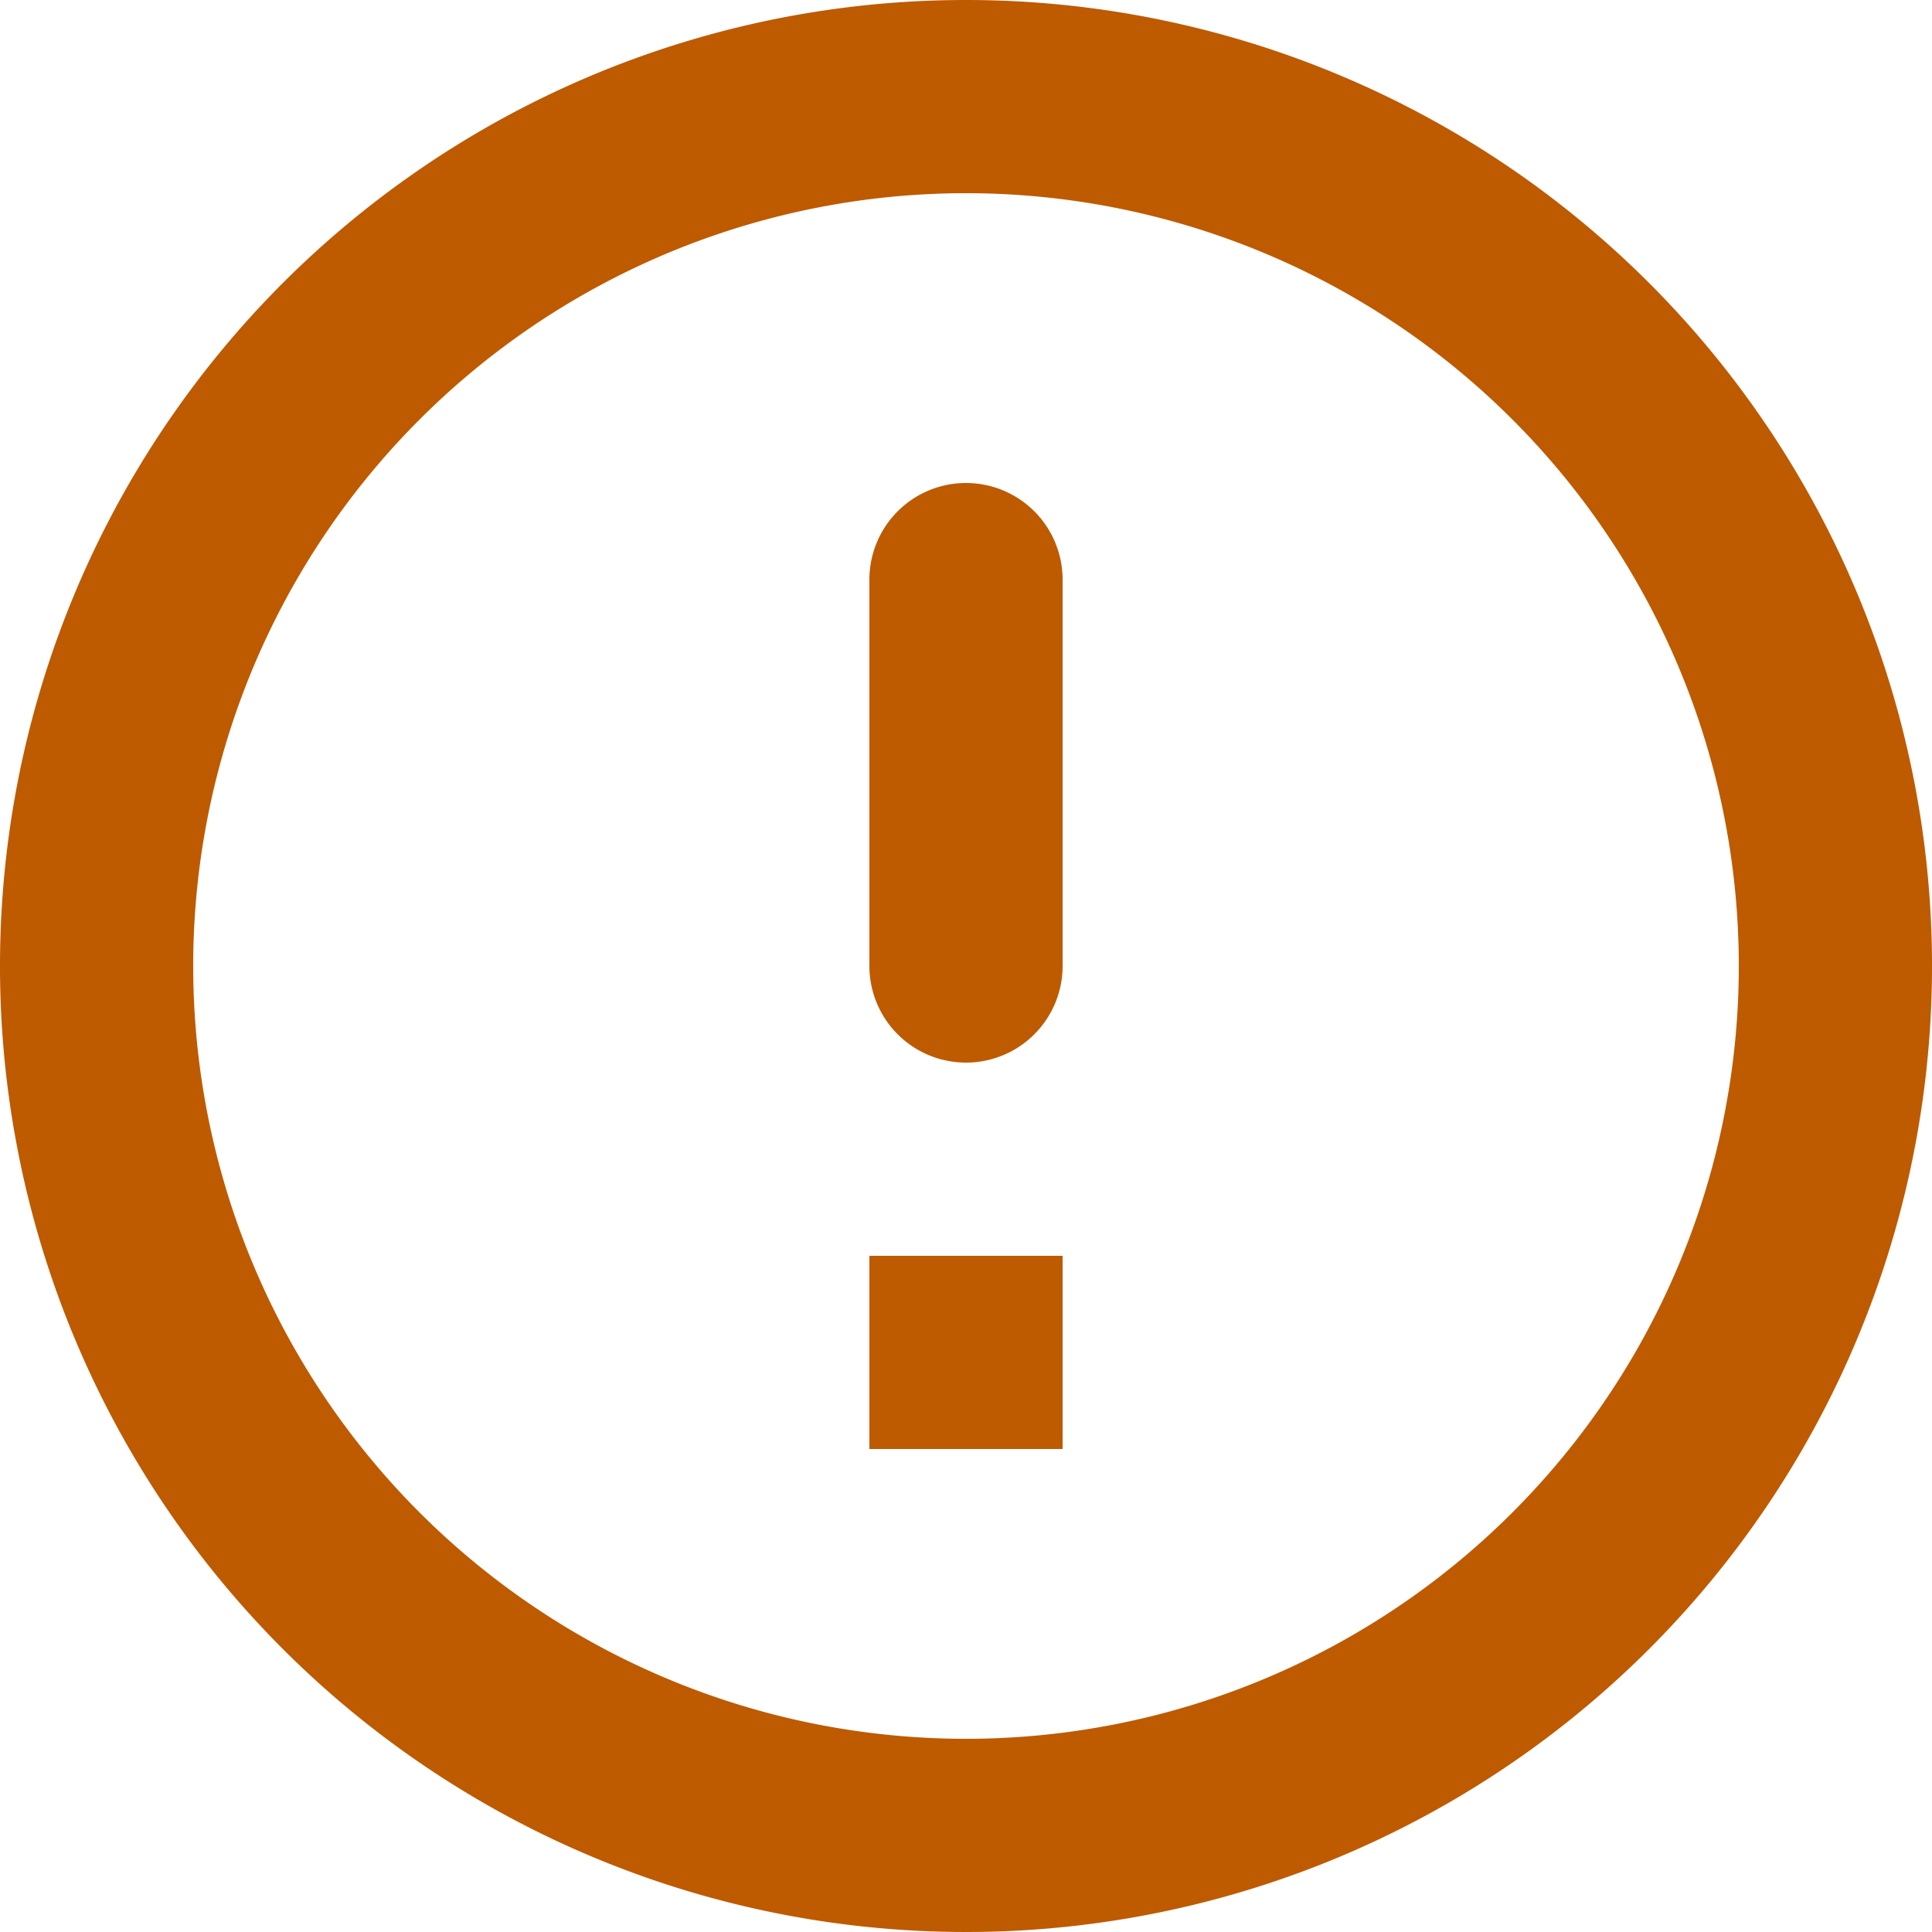
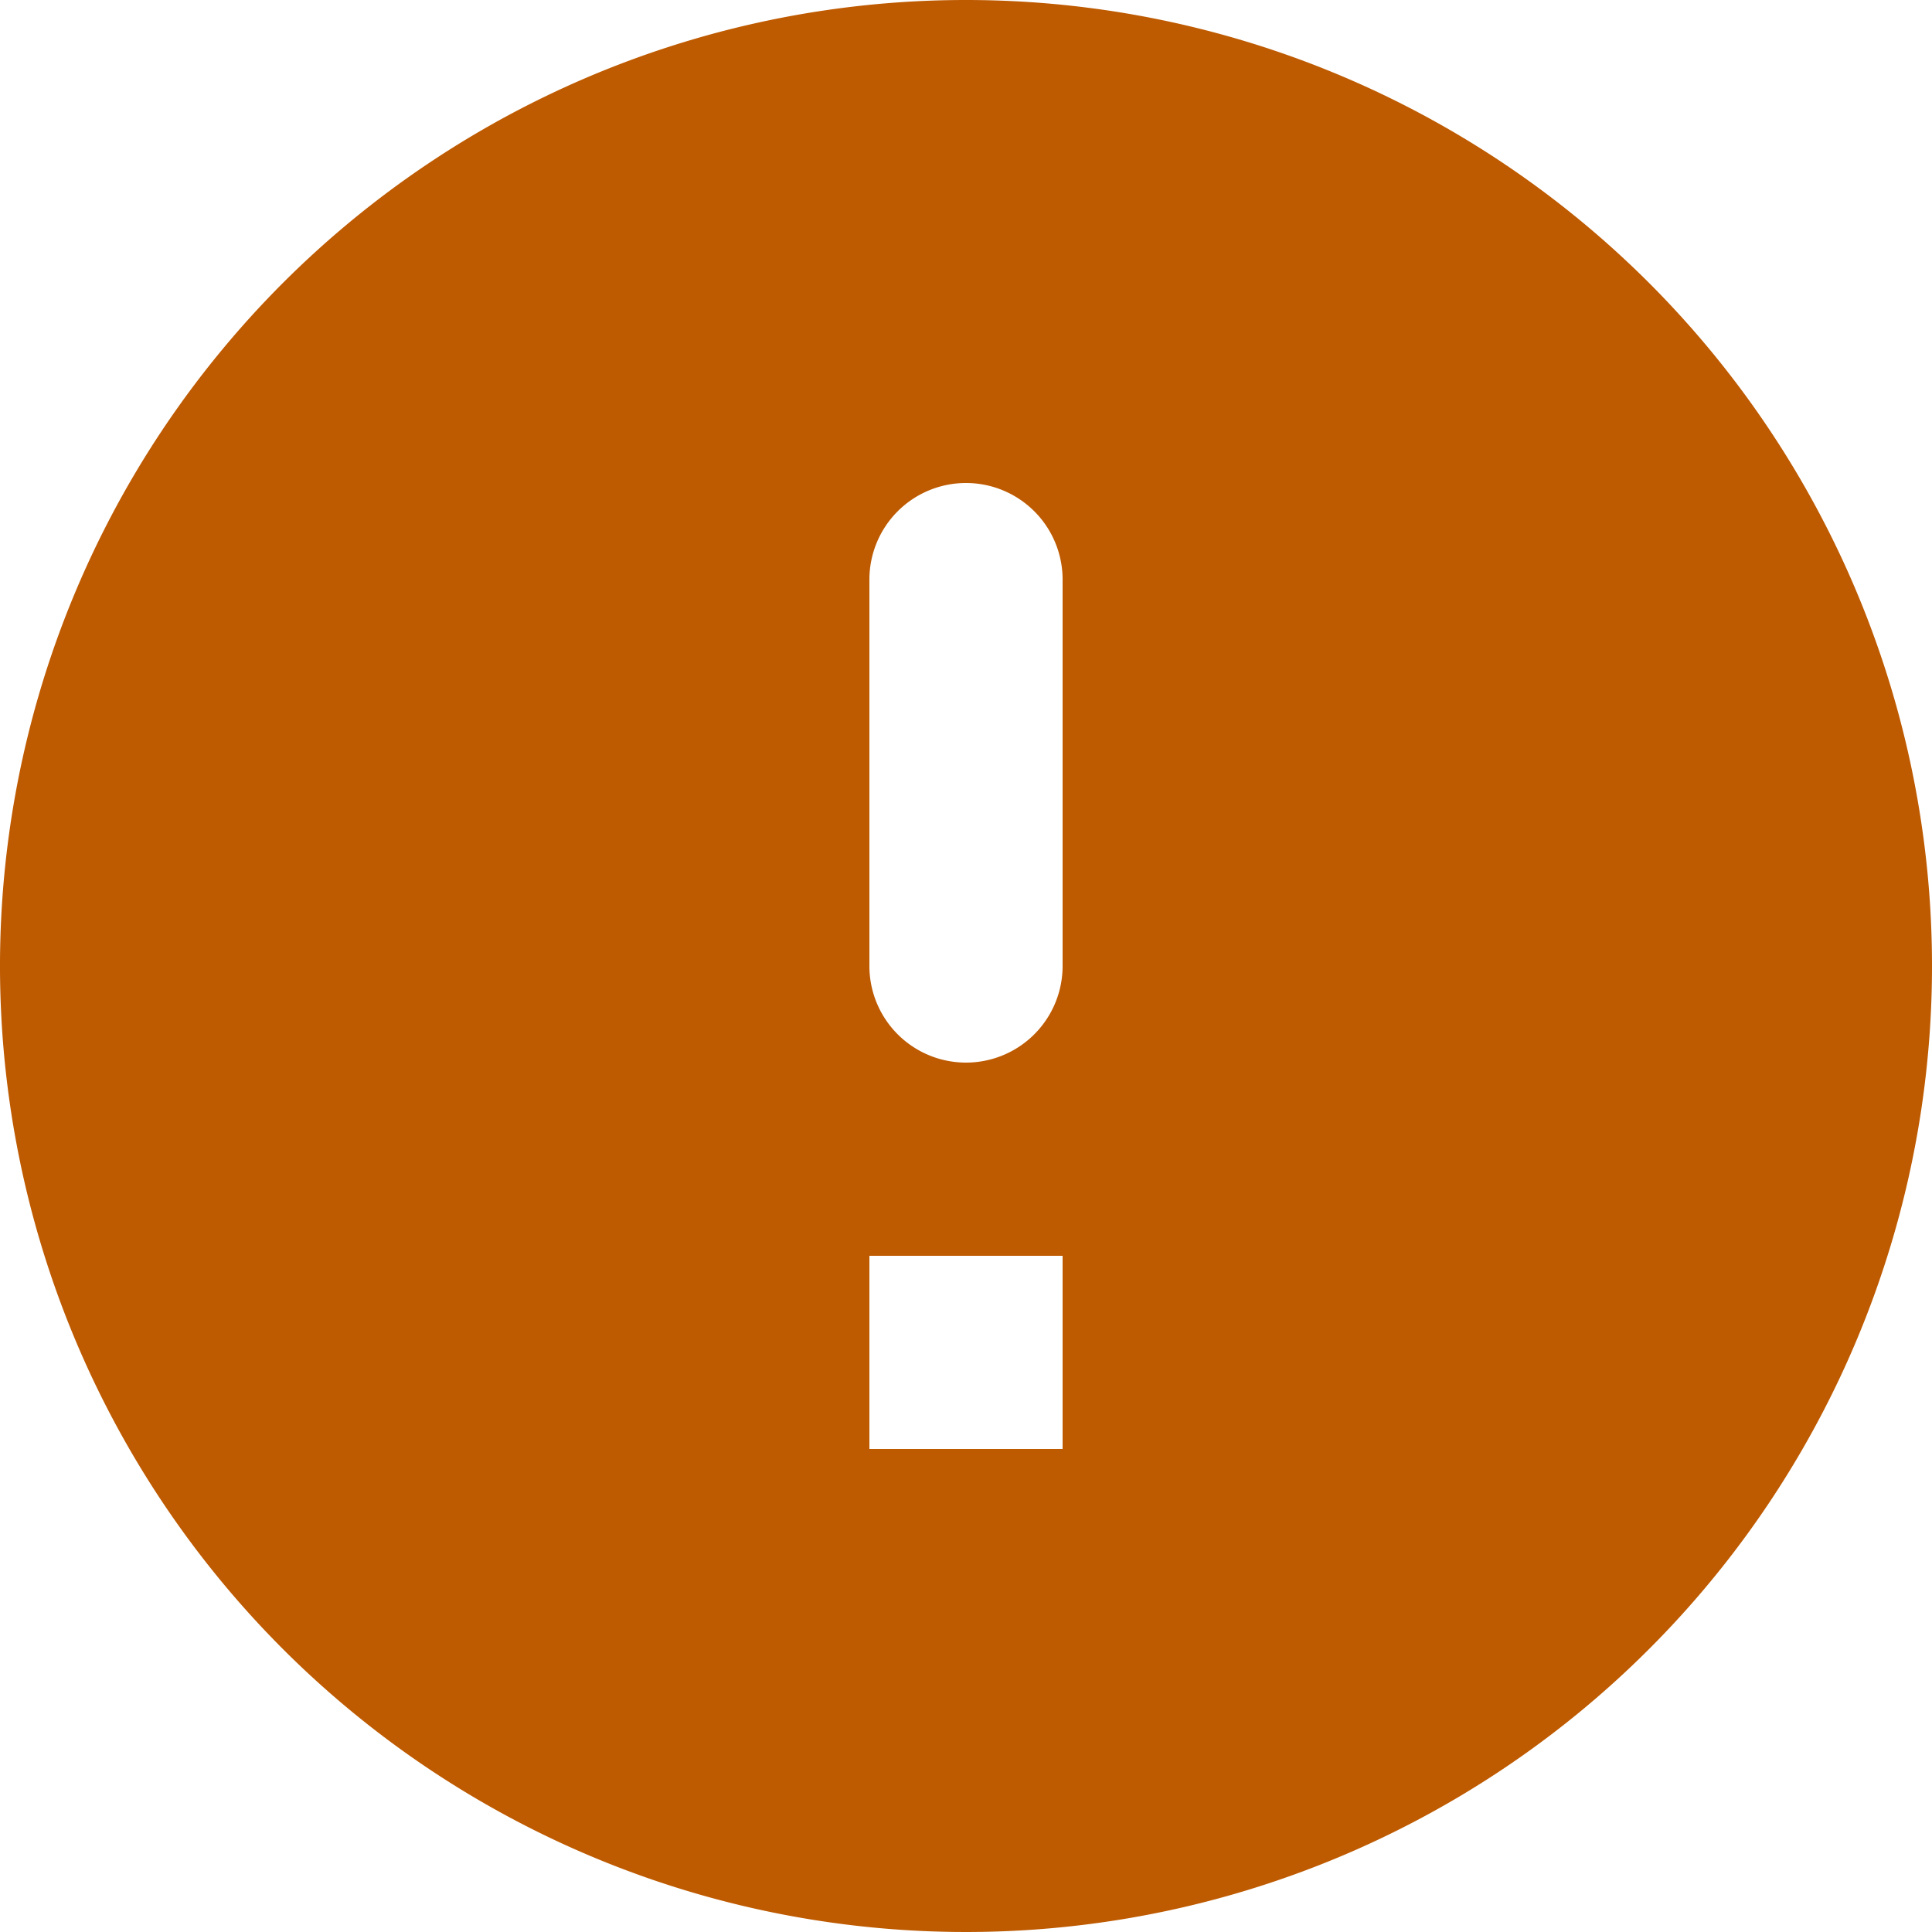
<svg xmlns="http://www.w3.org/2000/svg" width="20" height="20" viewBox="0 0 20 20">
  <defs>
    <style>.a{fill:#be5a00;}</style>
  </defs>
-   <path class="a" d="M12,7a1,1,0,0,1,1,1v4a1,1,0,0,1-2,0V8A1,1,0,0,1,12,7Zm-.01-5A10,10,0,1,0,22,12,10,10,0,0,0,11.99,2ZM12,20a8,8,0,1,1,8-8A8,8,0,0,1,12,20Zm1-3H11V15h2Z" transform="translate(-2 -2)" />
+   <path class="a" d="M12,7a1,1,0,0,1,1,1v4a1,1,0,0,1-2,0V8A1,1,0,0,1,12,7Zm-.01-5A10,10,0,1,0,22,12,10,10,0,0,0,11.99,2ZM12,20A8,8,0,0,1,12,20Zm1-3H11V15h2Z" transform="translate(-2 -2)" />
</svg>